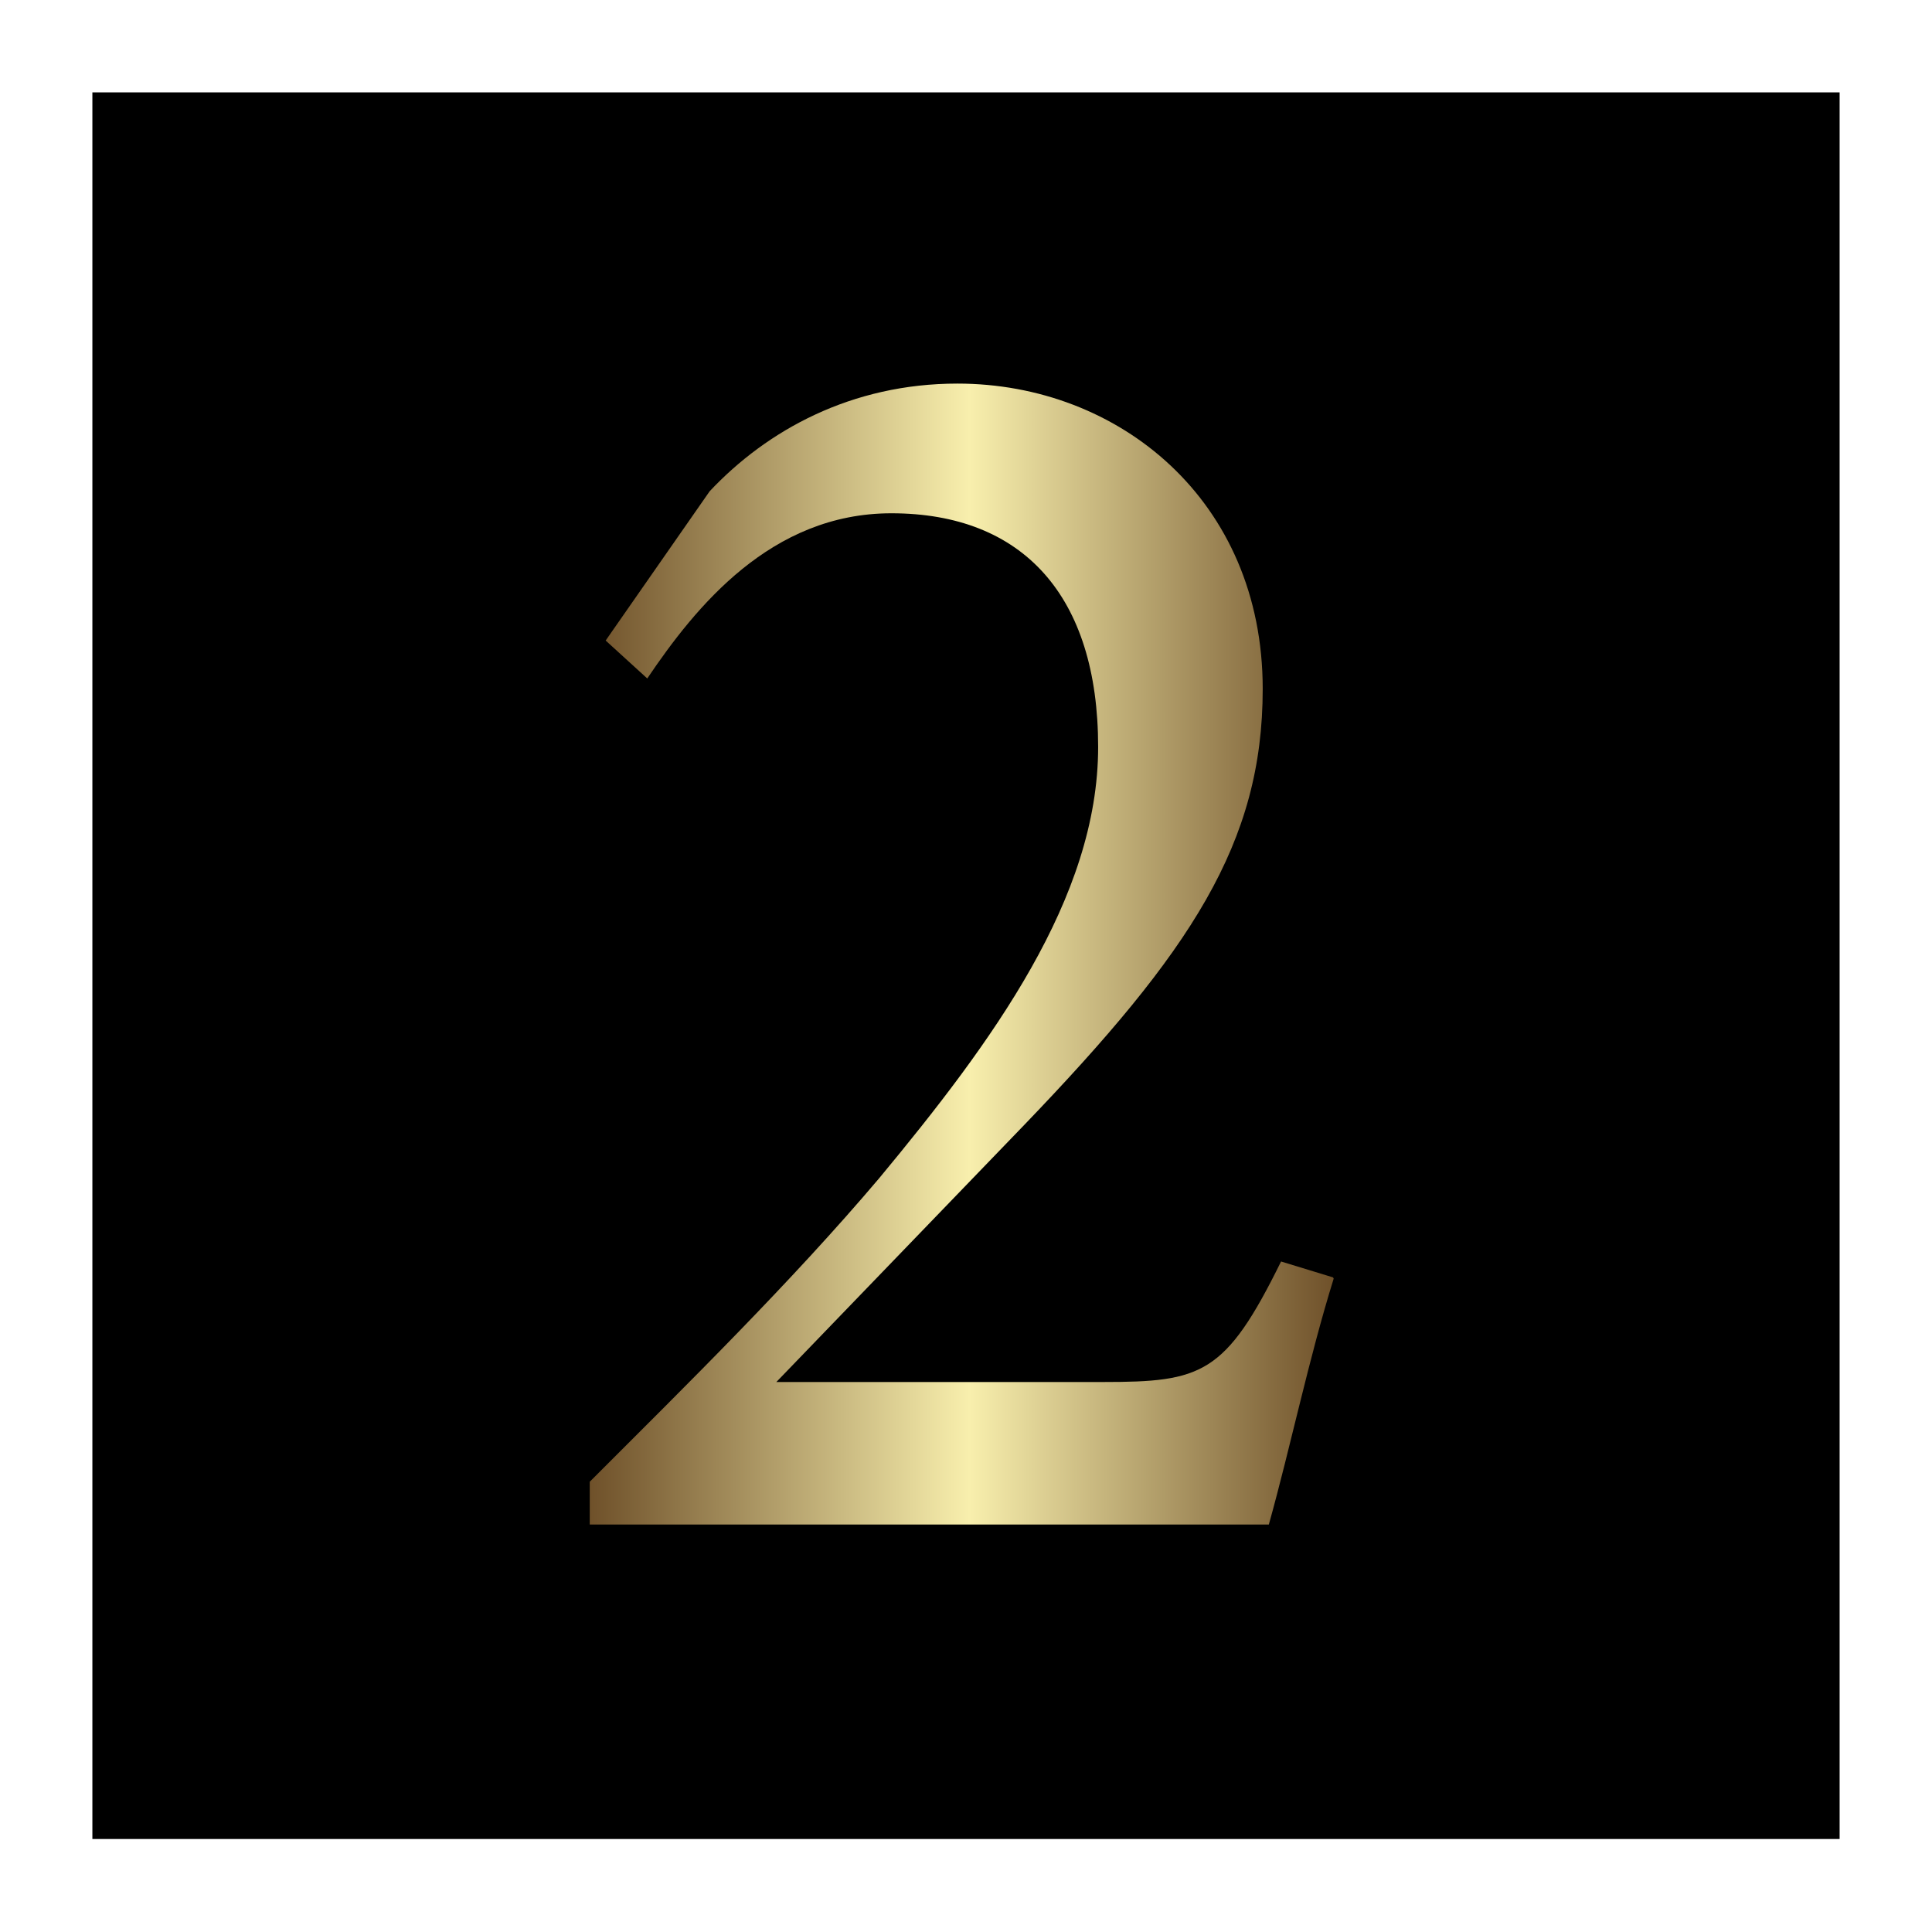
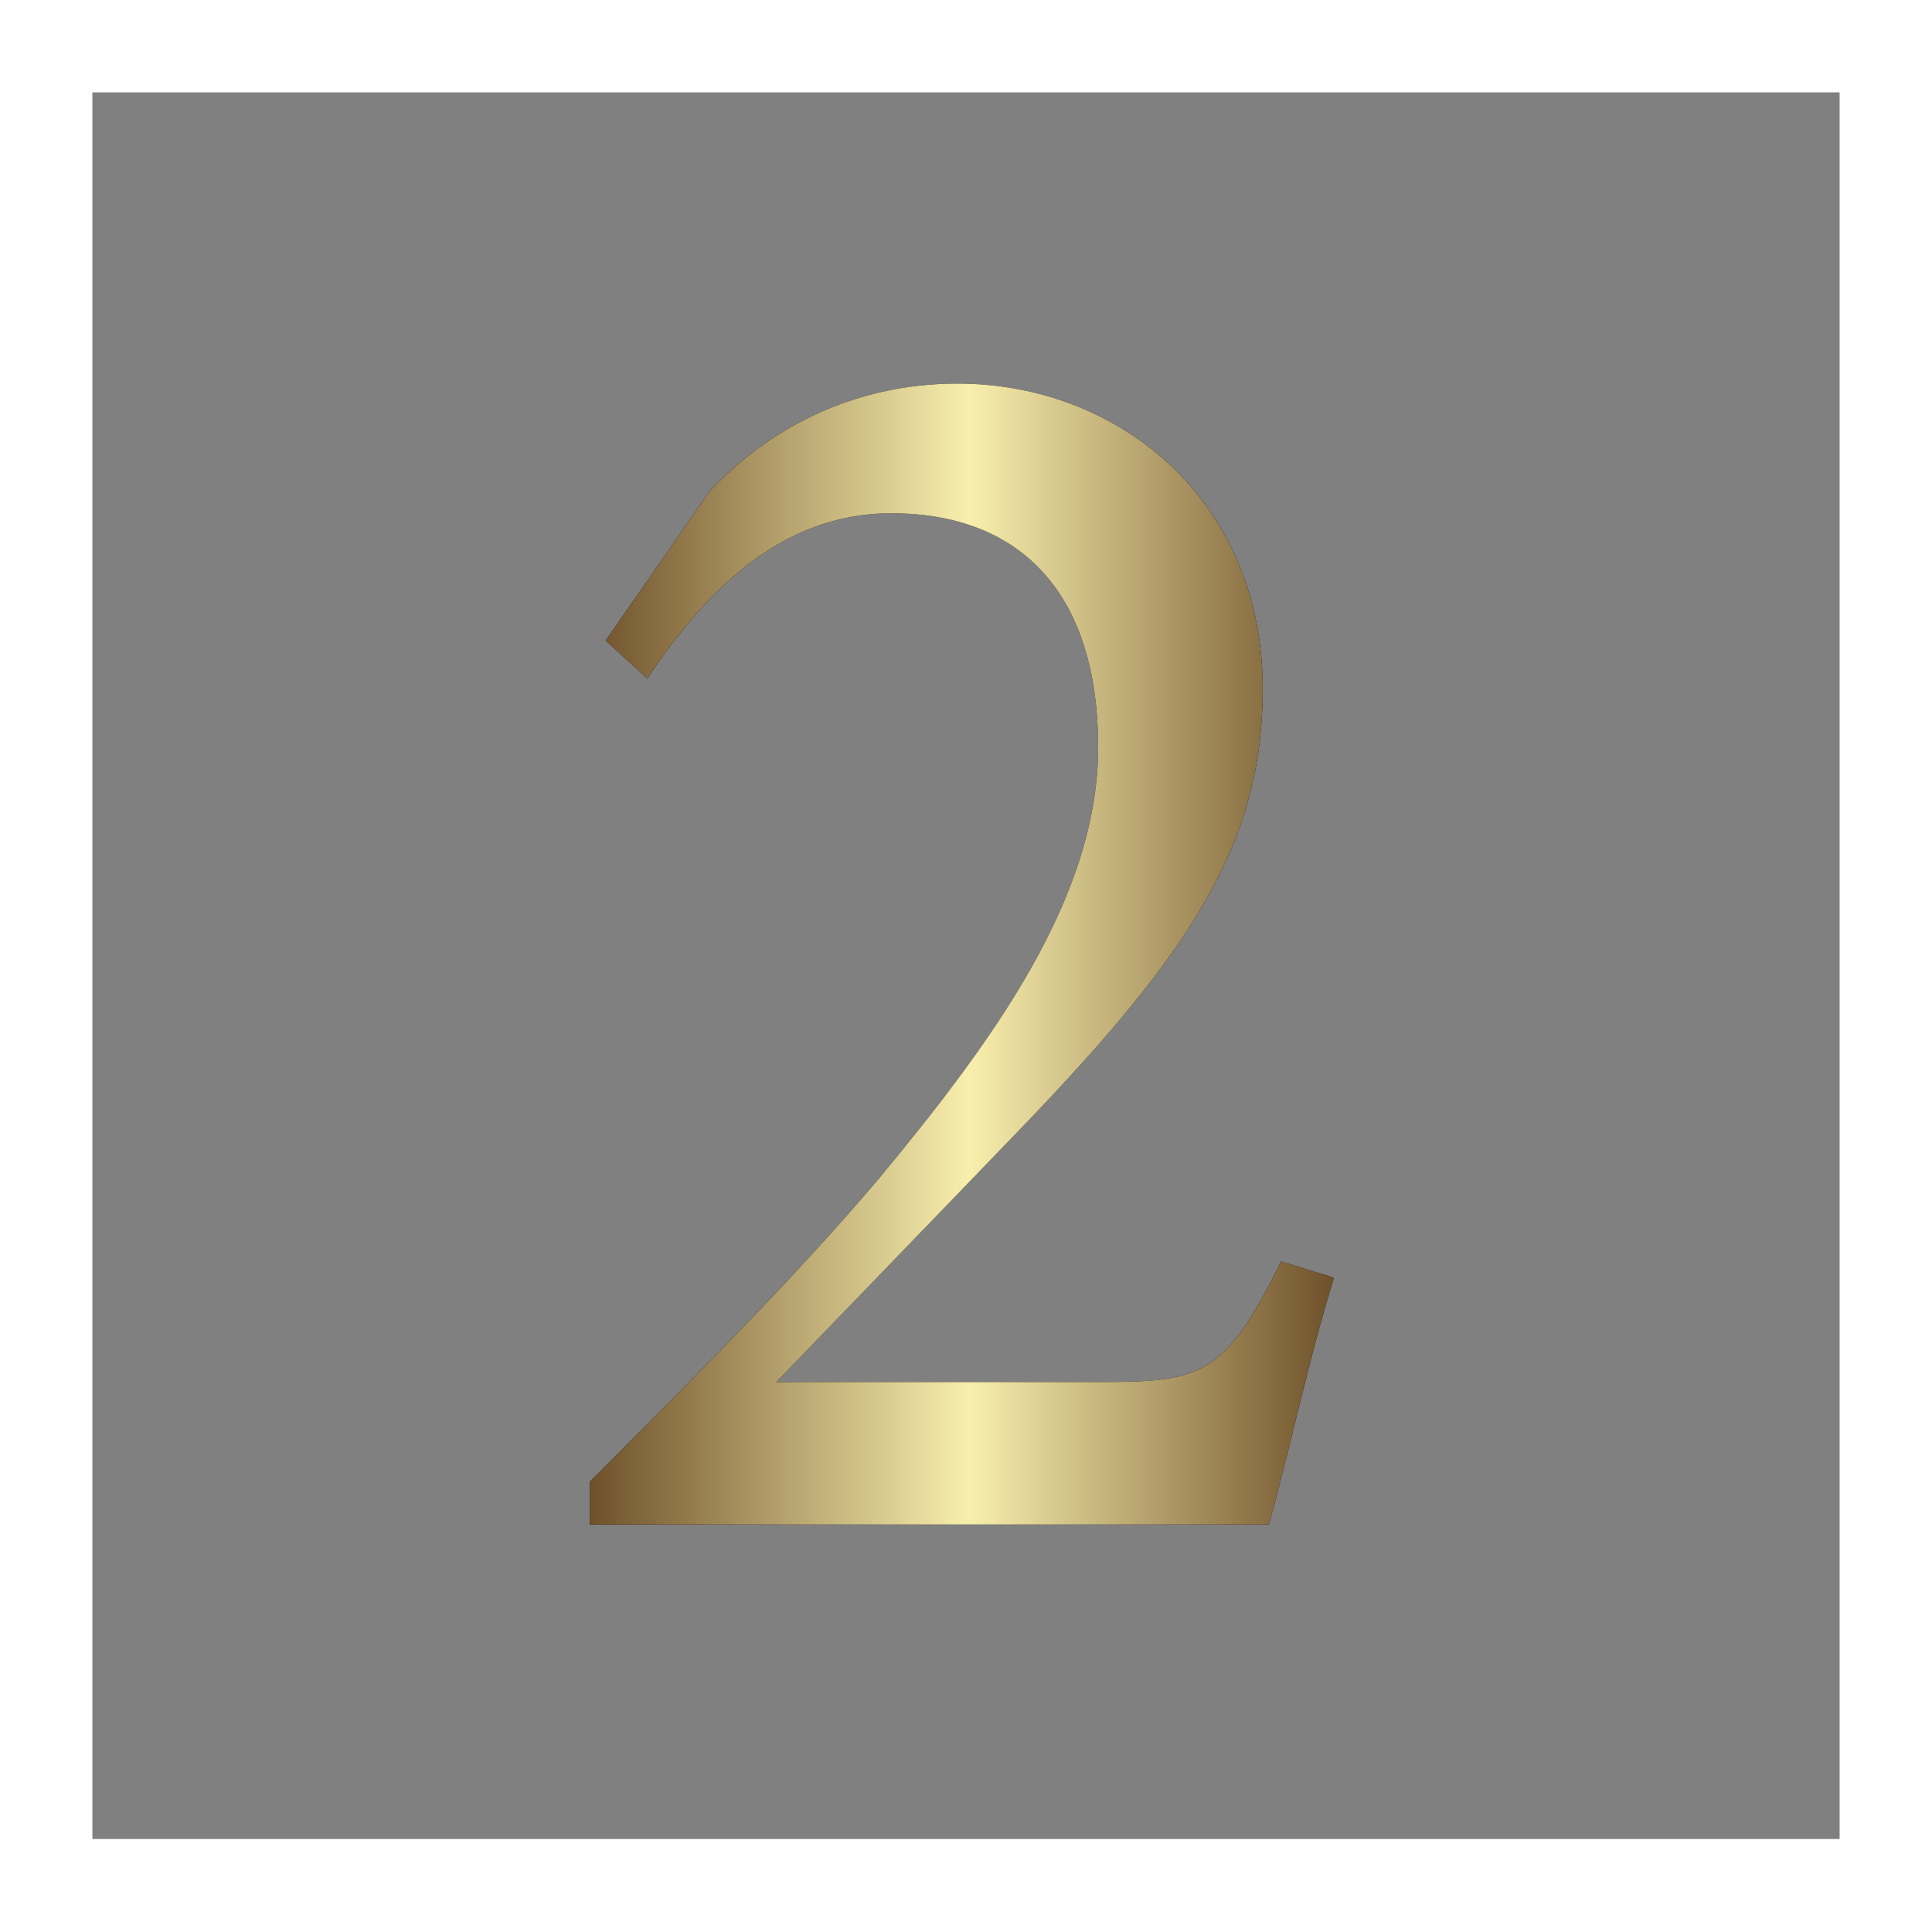
<svg xmlns="http://www.w3.org/2000/svg" id="_レイヤー_2" viewBox="0 0 31.58 31.58">
  <rect x="0" y="0" width="31.58" height="31.58" fill="#808080" stroke="none" />
  <defs>
    <style>.cls-1{fill:#fff;}.cls-2{fill:url(#_新規グラデーションスウォッチ_9);}</style>
    <linearGradient id="_新規グラデーションスウォッチ_9" x1="9.65" y1="15.6" x2="21.8" y2="15.6" gradientUnits="userSpaceOnUse">
      <stop offset="0" stop-color="#6f512a" />
      <stop offset=".51" stop-color="#f8efad" />
      <stop offset="1" stop-color="#6f512a" />
    </linearGradient>
  </defs>
  <g id="_レイヤー_8">
-     <rect x=".76" y=".76" width="30.07" height="30.07" />
    <path class="cls-1" d="M30.07,1.51v28.55H1.51V1.51h28.55M31.58,0H0v31.58h31.58V0h0Z" />
    <path d="M21.8,20.9c-.41,1.32-.7,2.73-1.06,4.02h-11.1v-.7c1.59-1.59,3.29-3.26,4.73-4.96,1.85-2.23,3.58-4.58,3.58-7.05s-1.23-3.82-3.38-3.82c-1.97,0-3.2,1.53-3.99,2.7l-.68-.62,1.7-2.44c.94-1,2.32-1.76,4.05-1.76,2.64,0,4.99,1.91,4.99,4.99,0,2.52-1.17,4.29-3.9,7.13l-4.05,4.2h5.34c1.61,0,2-.12,2.91-1.97l.85.26Z" />
    <path class="cls-2" d="M21.8,20.9c-.41,1.32-.7,2.73-1.06,4.02h-11.1v-.7c1.59-1.59,3.29-3.26,4.73-4.96,1.85-2.23,3.58-4.58,3.58-7.05s-1.23-3.82-3.38-3.82c-1.97,0-3.2,1.53-3.99,2.7l-.68-.62,1.7-2.44c.94-1,2.32-1.76,4.05-1.76,2.64,0,4.99,1.91,4.99,4.99,0,2.52-1.17,4.29-3.9,7.13l-4.05,4.2h5.34c1.61,0,2-.12,2.91-1.97l.85.26Z" />
  </g>
</svg>